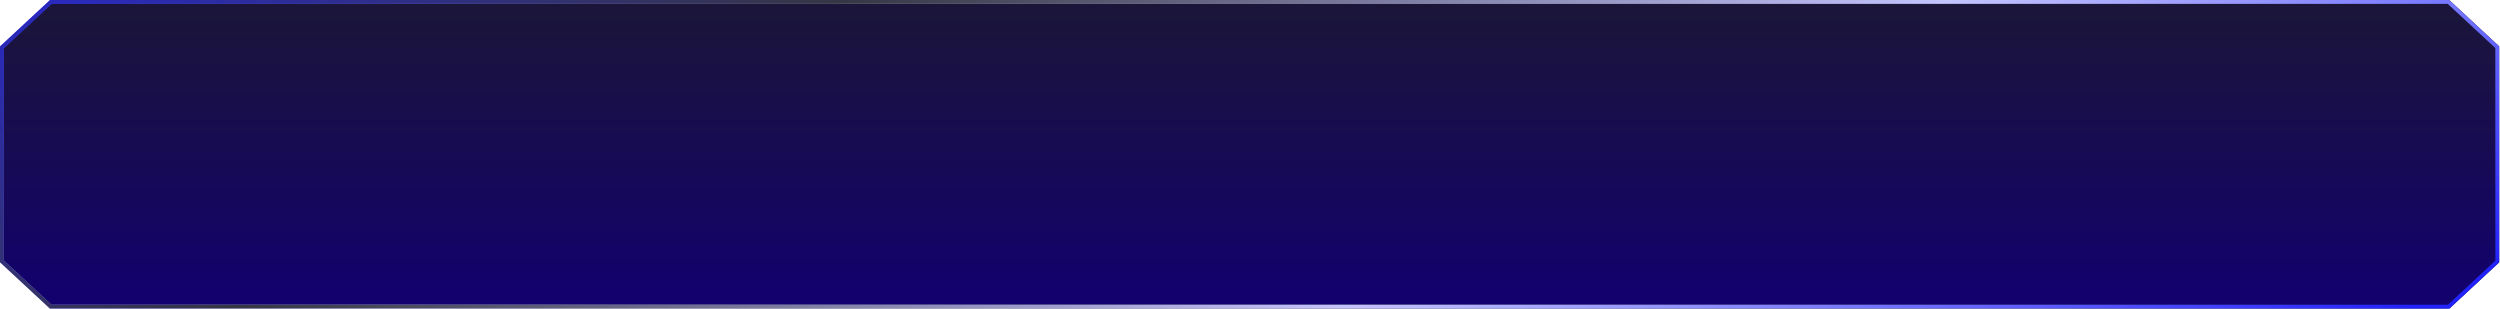
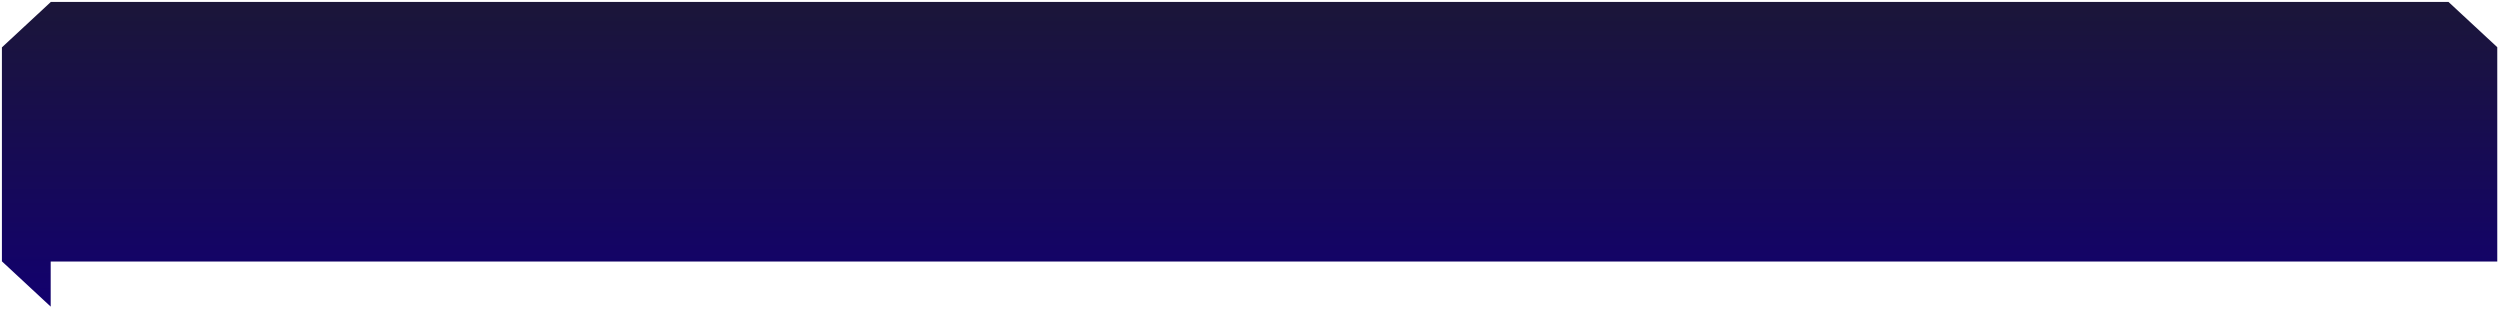
<svg xmlns="http://www.w3.org/2000/svg" width="1270" height="157" viewBox="0 0 1270 157" fill="none">
-   <path d="M25.751 155.761L0.973 132.76V24.061L25.839 0.98H1243.83L1268.61 23.978V132.843L1243.92 155.761H25.751Z" fill="url(#paint0_linear_1288_4716)" />
-   <path d="M25.751 155.761L0.973 132.76V24.061L25.839 0.98H1243.83L1268.61 23.978V132.843L1243.92 155.761H25.751Z" stroke="url(#paint1_linear_1288_4716)" stroke-width="1.959" />
-   <path d="M25.751 155.761L0.973 132.76V24.061L25.839 0.98H1243.83L1268.61 23.978V132.843L1243.92 155.761H25.751Z" stroke="url(#paint2_linear_1288_4716)" stroke-width="1.959" />
+   <path d="M25.751 155.761L0.973 132.76V24.061L25.839 0.98H1243.83L1268.61 23.978V132.843H25.751Z" fill="url(#paint0_linear_1288_4716)" />
  <defs>
    <linearGradient id="paint0_linear_1288_4716" x1="634.791" y1="-0" x2="634.791" y2="156.74" gradientUnits="userSpaceOnUse">
      <stop stop-color="#1B1638" />
      <stop offset="1" stop-color="#12006F" />
    </linearGradient>
    <linearGradient id="paint1_linear_1288_4716" x1="-31.747" y1="-0" x2="386.221" y2="678.455" gradientUnits="userSpaceOnUse">
      <stop stop-color="#2222FF" />
      <stop offset="0.315" stop-color="#C4C4FF" />
      <stop offset="0.64" stop-color="#373644" />
      <stop offset="1" stop-color="#0F0E15" />
    </linearGradient>
    <linearGradient id="paint2_linear_1288_4716" x1="1269.59" y1="134.249" x2="914.416" y2="-564.045" gradientUnits="userSpaceOnUse">
      <stop stop-color="#2222FF" />
      <stop offset="0.315" stop-color="#C4C4FF" />
      <stop offset="0.64" stop-color="#373644" />
      <stop offset="1" stop-color="#2222FF" />
    </linearGradient>
  </defs>
</svg>